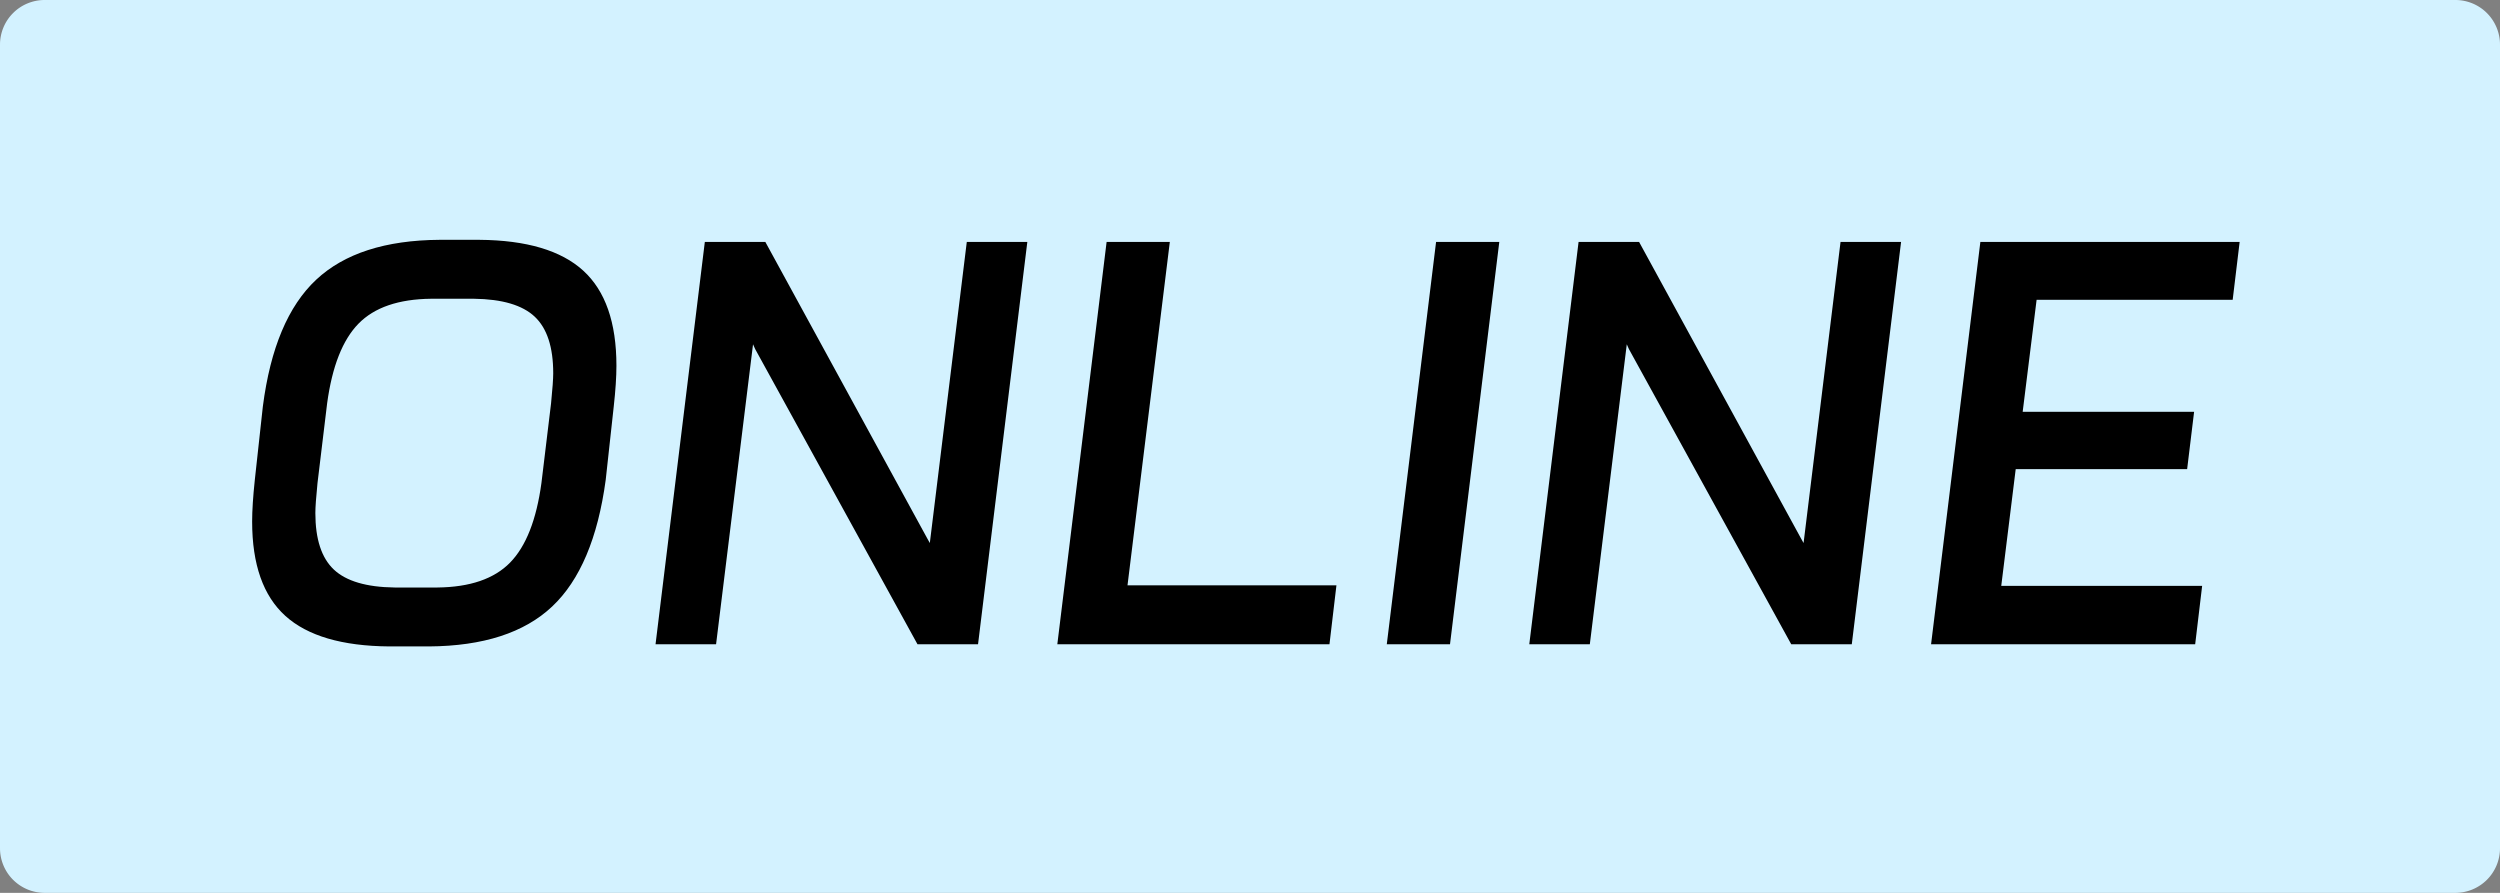
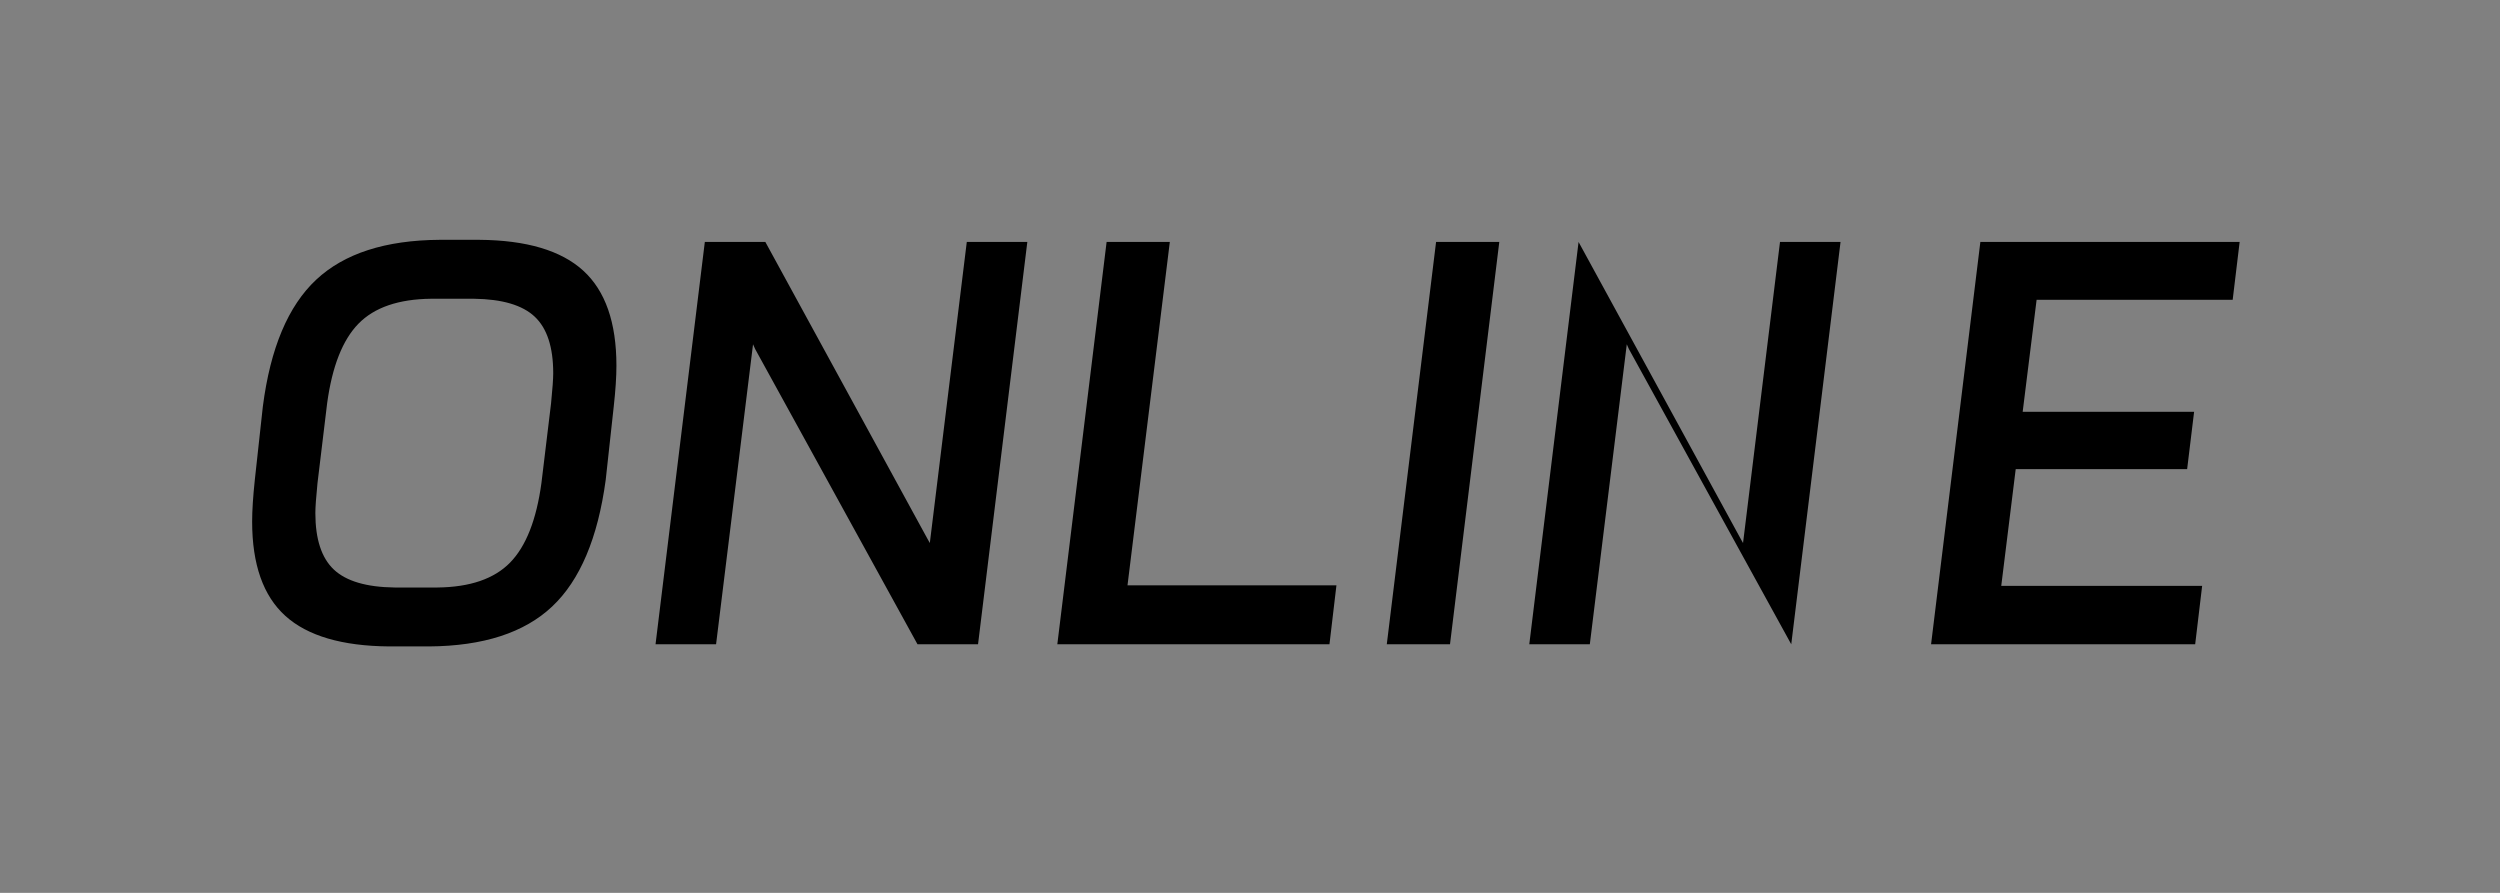
<svg xmlns="http://www.w3.org/2000/svg" width="56" height="20" viewBox="0 0 56 20">
  <rect x="0" y="0" width="56" height="20" fill="#808080" stroke="none" />
  <g fill="none" fill-rule="evenodd">
-     <path d="M1 0h54a1 1 0 0 1 1 1v18a1 1 0 0 1-1 1H1a1 1 0 0 1-1-1V1a1 1 0 0 1 1-1z" fill="#D3F2FF" />
-     <path d="M9.608 14.48c1.216-.008 2.136-.306 2.76-.894.624-.588 1.024-1.534 1.2-2.838l.18-1.644c.04-.36.06-.664.06-.912 0-.968-.248-1.678-.744-2.13-.496-.452-1.272-.682-2.328-.69h-.888c-1.216.008-2.138.306-2.766.894-.628.588-1.026 1.534-1.194 2.838l-.18 1.644c-.04.376-.06.688-.06.936 0 .96.248 1.664.744 2.112.496.448 1.272.676 2.328.684h.888zm.192-1.32h-.96c-.632-.008-1.086-.142-1.362-.402s-.414-.682-.414-1.266c0-.128.016-.352.048-.672l.216-1.788c.112-.824.346-1.418.702-1.782.356-.364.898-.55 1.626-.558h.96c.632.008 1.086.142 1.362.402s.414.682.414 1.266c0 .128-.016.352-.048.672l-.216 1.788c-.112.824-.346 1.418-.702 1.782-.356.364-.898.55-1.626.558zm6.24 1.272.828-6.72.048.108 3.636 6.612h1.356l1.104-9.012h-1.356l-.828 6.744-.06-.108-3.624-6.636h-1.356l-1.104 9.012h1.356zm13.74 0 .156-1.32h-4.68l.948-7.692h-1.416l-1.104 9.012h6.096zm2.7 0 1.104-9.012h-1.416l-1.104 9.012h1.416zm3.132 0 .828-6.72.048.108 3.636 6.612h1.356l1.104-9.012h-1.356l-.828 6.744-.06-.108-3.624-6.636H35.36l-1.104 9.012h1.356zm13.56 0 .156-1.308h-4.5l.324-2.616h3.84l.156-1.284h-3.84l.312-2.508h4.392l.156-1.296H44.36l-1.104 9.012h5.916z" fill="#000" fill-rule="nonzero" />
+     <path d="M9.608 14.48c1.216-.008 2.136-.306 2.76-.894.624-.588 1.024-1.534 1.2-2.838l.18-1.644c.04-.36.06-.664.06-.912 0-.968-.248-1.678-.744-2.13-.496-.452-1.272-.682-2.328-.69h-.888c-1.216.008-2.138.306-2.766.894-.628.588-1.026 1.534-1.194 2.838l-.18 1.644c-.04.376-.06.688-.06.936 0 .96.248 1.664.744 2.112.496.448 1.272.676 2.328.684h.888zm.192-1.32h-.96c-.632-.008-1.086-.142-1.362-.402s-.414-.682-.414-1.266c0-.128.016-.352.048-.672l.216-1.788c.112-.824.346-1.418.702-1.782.356-.364.898-.55 1.626-.558h.96c.632.008 1.086.142 1.362.402s.414.682.414 1.266c0 .128-.016.352-.048.672l-.216 1.788c-.112.824-.346 1.418-.702 1.782-.356.364-.898.55-1.626.558zm6.24 1.272.828-6.72.048.108 3.636 6.612h1.356l1.104-9.012h-1.356l-.828 6.744-.06-.108-3.624-6.636h-1.356l-1.104 9.012h1.356zm13.74 0 .156-1.32h-4.68l.948-7.692h-1.416l-1.104 9.012h6.096zm2.7 0 1.104-9.012h-1.416l-1.104 9.012h1.416zm3.132 0 .828-6.72.048.108 3.636 6.612l1.104-9.012h-1.356l-.828 6.744-.06-.108-3.624-6.636H35.36l-1.104 9.012h1.356zm13.56 0 .156-1.308h-4.5l.324-2.616h3.84l.156-1.284h-3.84l.312-2.508h4.392l.156-1.296H44.36l-1.104 9.012h5.916z" fill="#000" fill-rule="nonzero" />
  </g>
</svg>